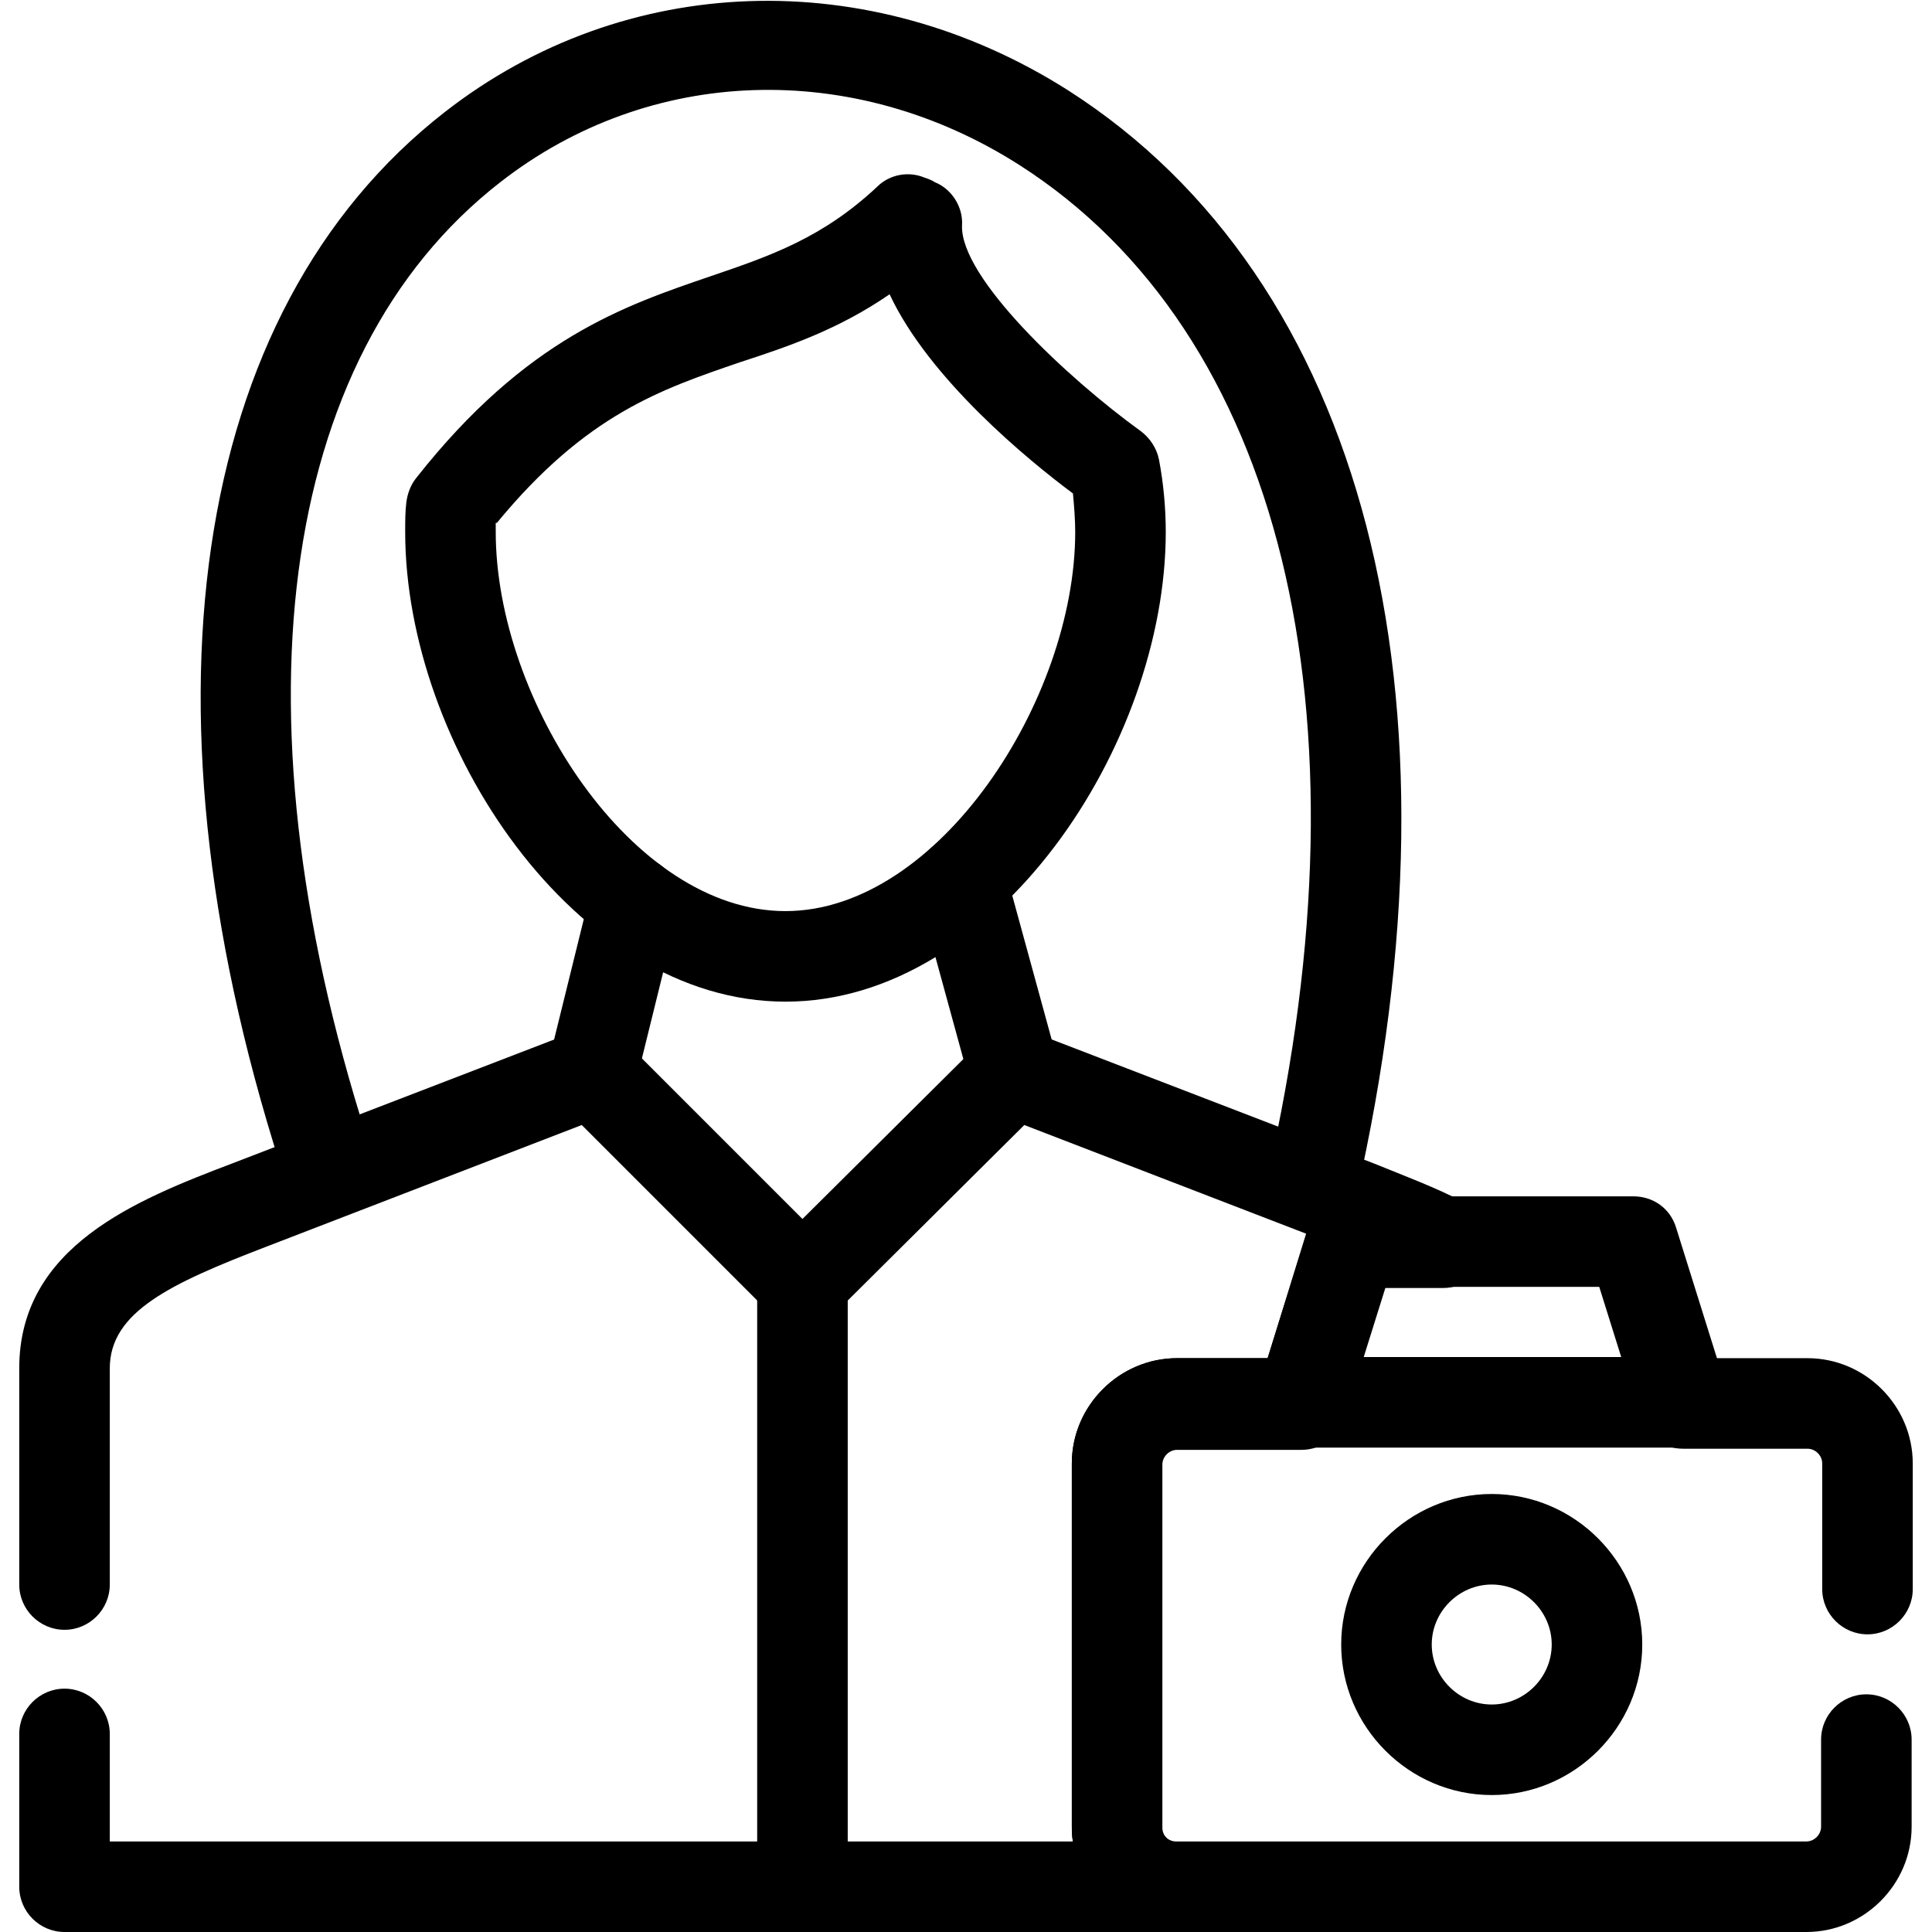
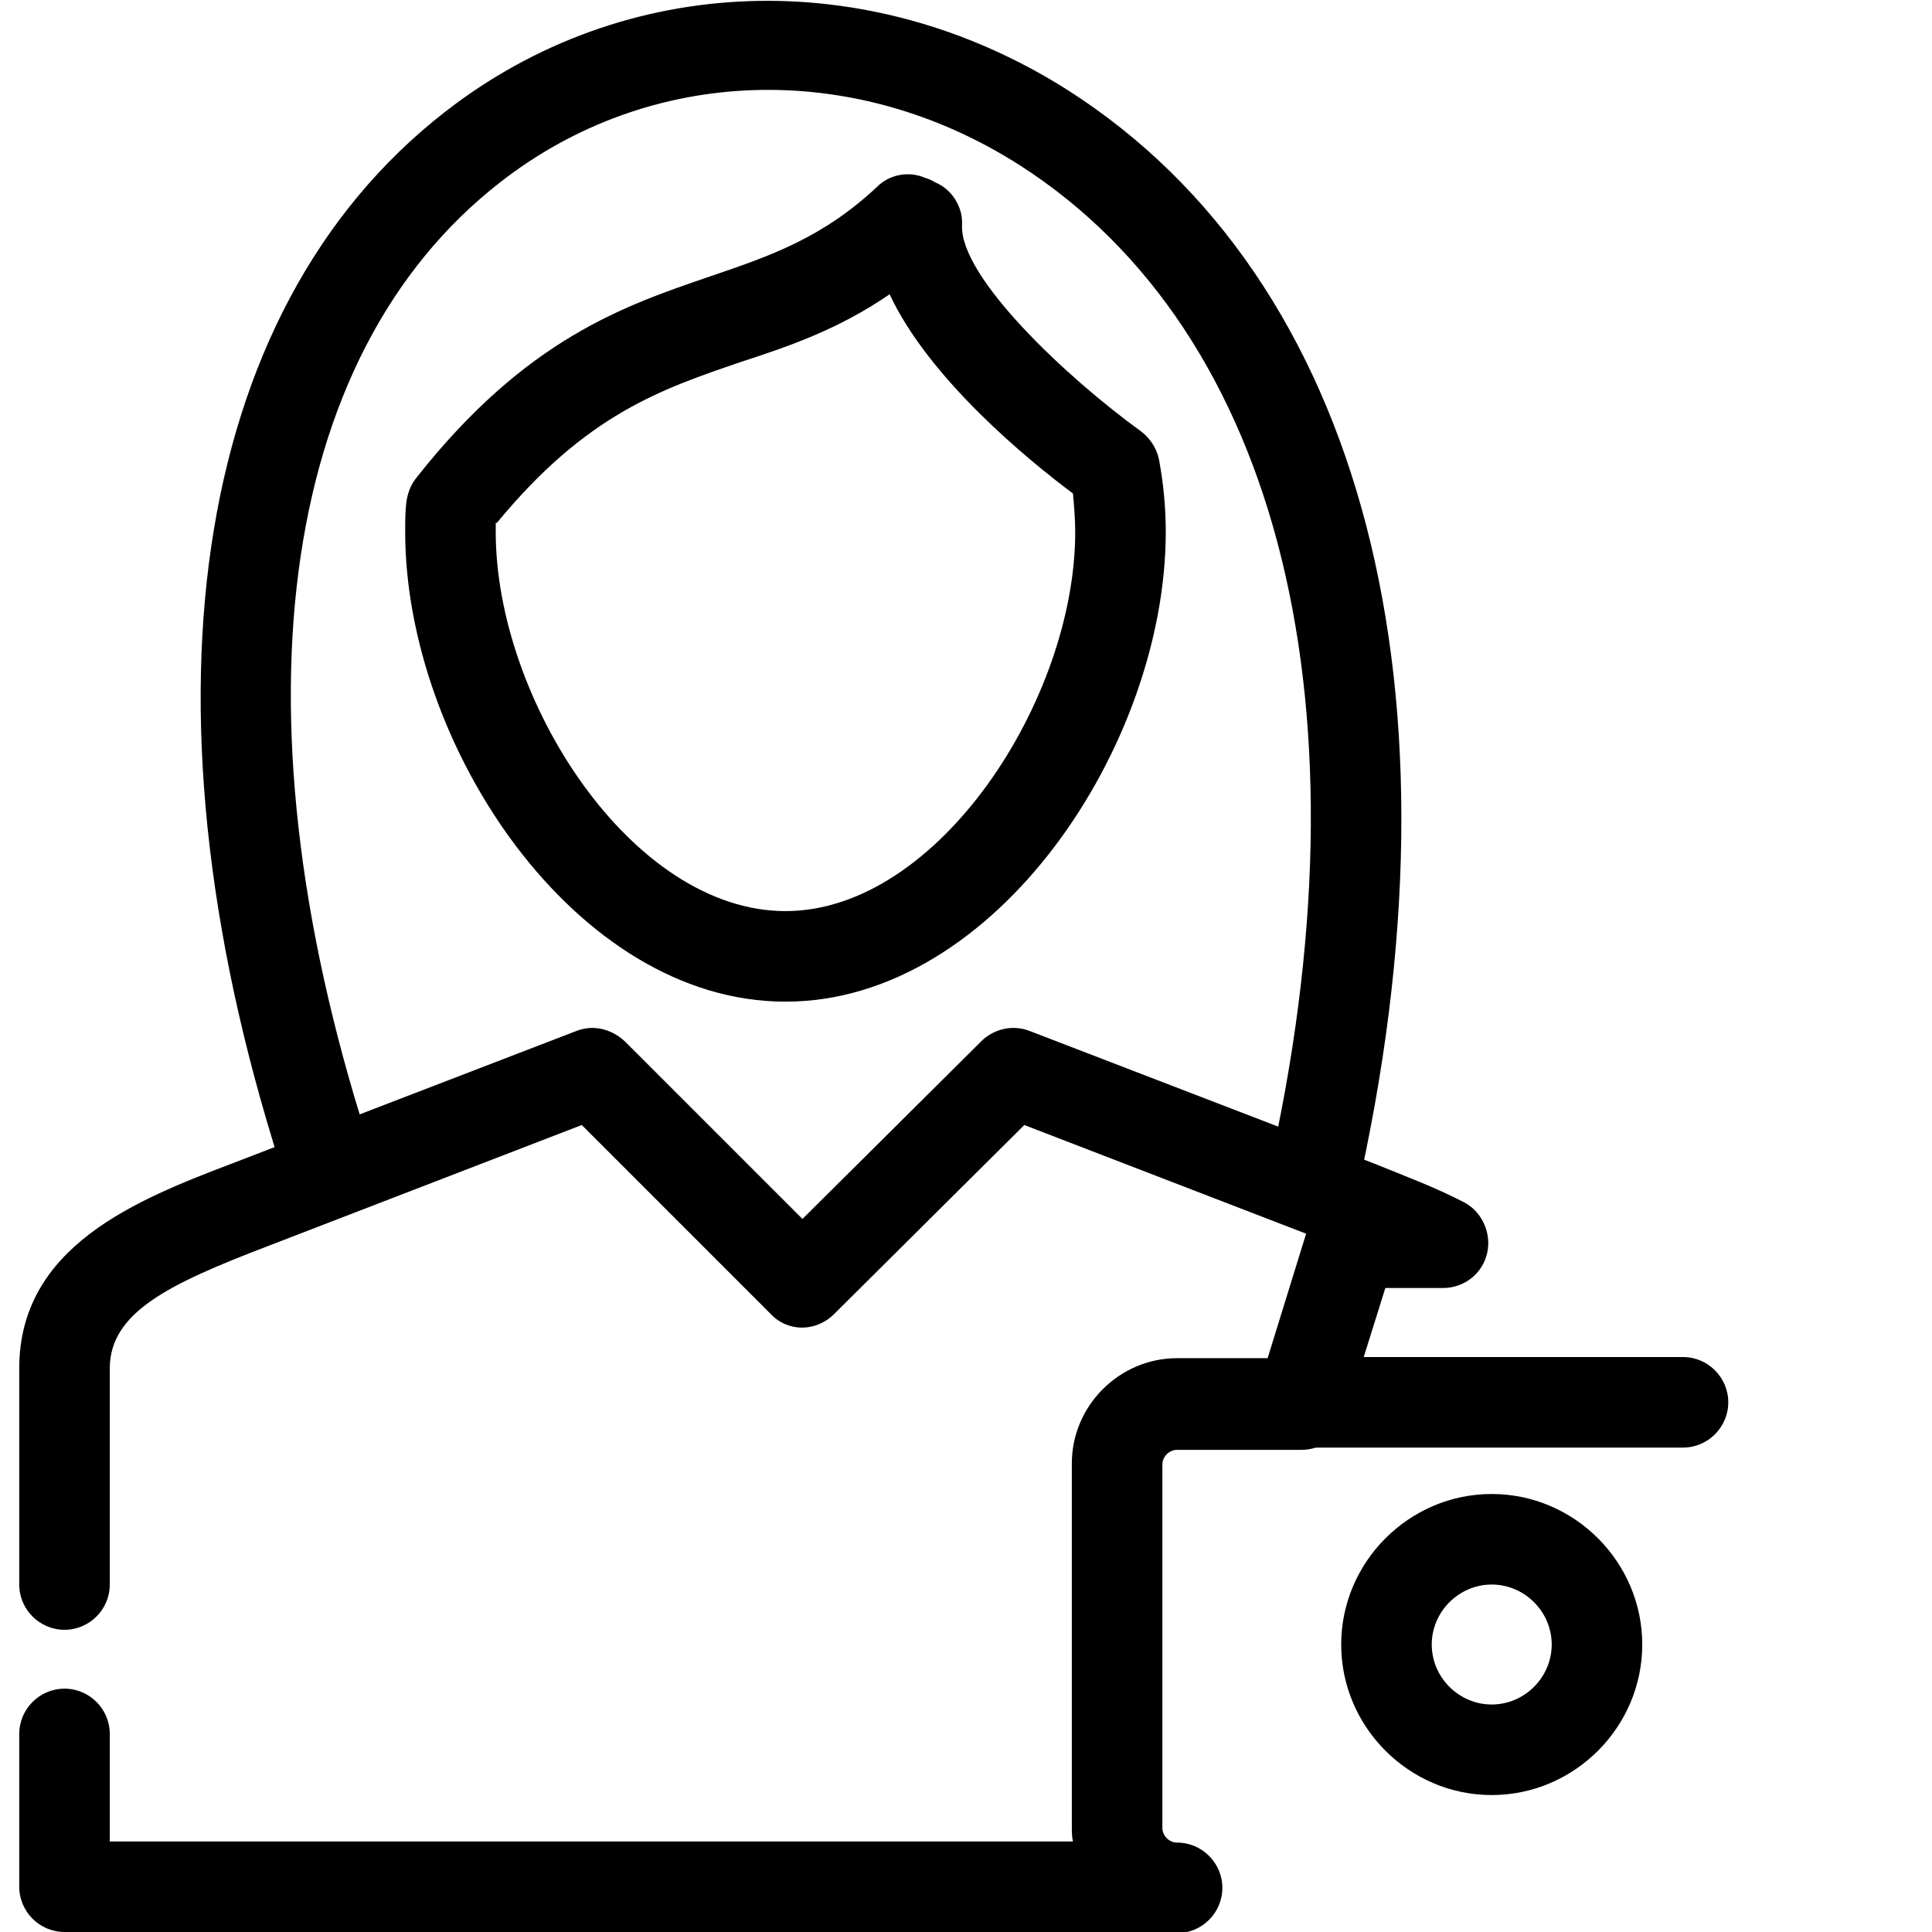
<svg xmlns="http://www.w3.org/2000/svg" clip-rule="evenodd" fill-rule="evenodd" height="1.707in" image-rendering="optimizeQuality" shape-rendering="geometricPrecision" text-rendering="geometricPrecision" viewBox="0 0 1.707 1.707" width="1.707in">
  <g id="Layer_x0020_1">
    <g id="_607572456">
      <g>
        <path id="_607573344" d="m.694.885c-.186 0-.336-.227-.336-.415 0-.009 0-.018.001-.026.001-.008.004-.016.009-.022.097-.123.184-.152.26-.178.053-.018.099-.034.147-.079.011-.011.028-.014.042-.008.003.001.006.002.009.004.015.006.025.022.024.038-.002.046.093.135.158.182.008.006.014.015.016.025.004.021.006.043.006.064 0.0.188-.15.415-.336.415zm-.256-.423c-0.0.003-0.0.005-0.0.008 0 .148.12.335.256.335.135 0 .256-.187.256-.335 0-.011-.001-.023-.002-.034-.039-.029-.127-.101-.162-.176-.045.031-.089.046-.132.06-.07.024-.136.046-.215.142z" fill="rgb(0,0,0)" />
      </g>
      <g>
        <path id="_607573176" d="m1.159 1.088c-.003 0-.006-0-.009-.001-.022-.005-.035-.026-.03-.048.094-.411.012-.745-.219-.893-.147-.094-.327-.088-.459.015-.198.154-.24.476-.112.862.007.021-.004.044-.025.051-.021.007-.044-.004-.051-.025-.139-.419-.087-.774.139-.95.159-.124.375-.131.551-.019.261.167.356.532.254.978-.004.019-.021.031-.039.031z" fill="rgb(0,0,0)" />
      </g>
      <g>
        <path id="_607573632" d="m1.04 1.707h-.983c-.022 0-.04-.018-.04-.04v-.135c0-.022.018-.04.04-.04.022 0 .04.018.04.04v.095h.851c-.001-.004-.001-.009-.001-.013v-.321c0-.051.042-.093.093-.093l.08-0.0.034-.11-.249-.096-.168.167c-.016.016-.041.016-.056-0l-.167-.167-.28.108c-.083.032-.137.057-.137.107v.191c0 .022-.018.04-.04.04-.022 0-.04-.018-.04-.04v-.191c0-.108.104-.149.188-.181l.304-.117c.015-.006.031-.002.043.009l.157.157.158-.157c.011-.011.028-.015.043-.009l.304.117c.027.011.054.021.079.034.016.008.025.027.021.045-.004.018-.02.031-.039.031h-.051l-.036.115c-.005.017-.021.028-.038.028h-.11c-.007 0-.013.006-.013.013v.321c0 .007.006.013.013.013.022 0 .04.018.04.04 0 .022-.018.04-.04.04z" fill="rgb(0,0,0)" />
      </g>
      <g>
-         <path id="_607573104" d="m.524.986c-.003 0-.006-0-.01-.001-.021-.005-.034-.027-.029-.048l.037-.15c.005-.021.027-.034.048-.029.021.005.034.027.029.048l-.037.15c-.005.018-.021.03-.039.03z" fill="rgb(0,0,0)" />
-       </g>
+         </g>
      <g>
-         <path id="_607573800" d="m.896.986c-.018 0-.034-.012-.039-.029l-.046-.168c-.006-.021.007-.043.028-.049.021-.006.043.007.049.028l.046.168c.006.021-.007.043-.028.049-.004.001-.007.001-.011.001z" fill="rgb(0,0,0)" />
-       </g>
+         </g>
      <g>
-         <path id="_607573776" d="m.709 1.707c-.022 0-.04-.018-.04-.04v-.535c0-.022.018-.04.04-.04.022 0 .04.018.04.04v.535c0 .022-.018.04-.04.04z" fill="rgb(0,0,0)" />
-       </g>
+         </g>
      <g>
-         <path id="_607573752" d="m1.597 1.707h-.557c-.051 0-.093-.042-.093-.093v-.321c0-.051.042-.093.093-.093l.08-0.0.036-.115c.005-.017.021-.028.038-.028h.249c.018 0 .033.011.038.028l.036.115h.08c.051 0 .093.042.093.093v.111c0 .022-.018.04-.04.04-.022 0-.04-.018-.04-.04v-.111c0-.007-.006-.013-.013-.013h-.11c-.018 0-.033-.011-.038-.028l-.036-.115h-.19l-.036.115c-.005.017-.021.028-.038.028h-.11c-.007 0-.013.006-.013.013v.321c0 .007.006.013.013.013l.557 0c.007 0 .013-.006.013-.013v-.077c0-.022.018-.04.04-.04.022 0 .04.018.04.04v.077c0 .051-.042.093-.093.093z" fill="rgb(0,0,0)" />
-       </g>
+         </g>
      <g>
        <path id="_607572384" d="m1.318 1.586c-.073 0-.133-.06-.133-.133 0-.073.06-.133.133-.133.073 0 .133.06.133.133 0 .073-.06.133-.133.133zm0-.186c-.029 0-.053.024-.053.053 0 .029.024.053.053.053.029 0 .053-.024.053-.053 0-.029-.024-.053-.053-.053z" fill="rgb(0,0,0)" />
      </g>
      <g>
        <path id="_607572864" d="m1.487 1.279h-.337c-.022 0-.04-.018-.04-.04 0-.022.018-.04.04-.04h.337c.022 0 .04.018.04.04 0 .022-.018.04-.04.04z" fill="rgb(0,0,0)" />
      </g>
    </g>
  </g>
</svg>